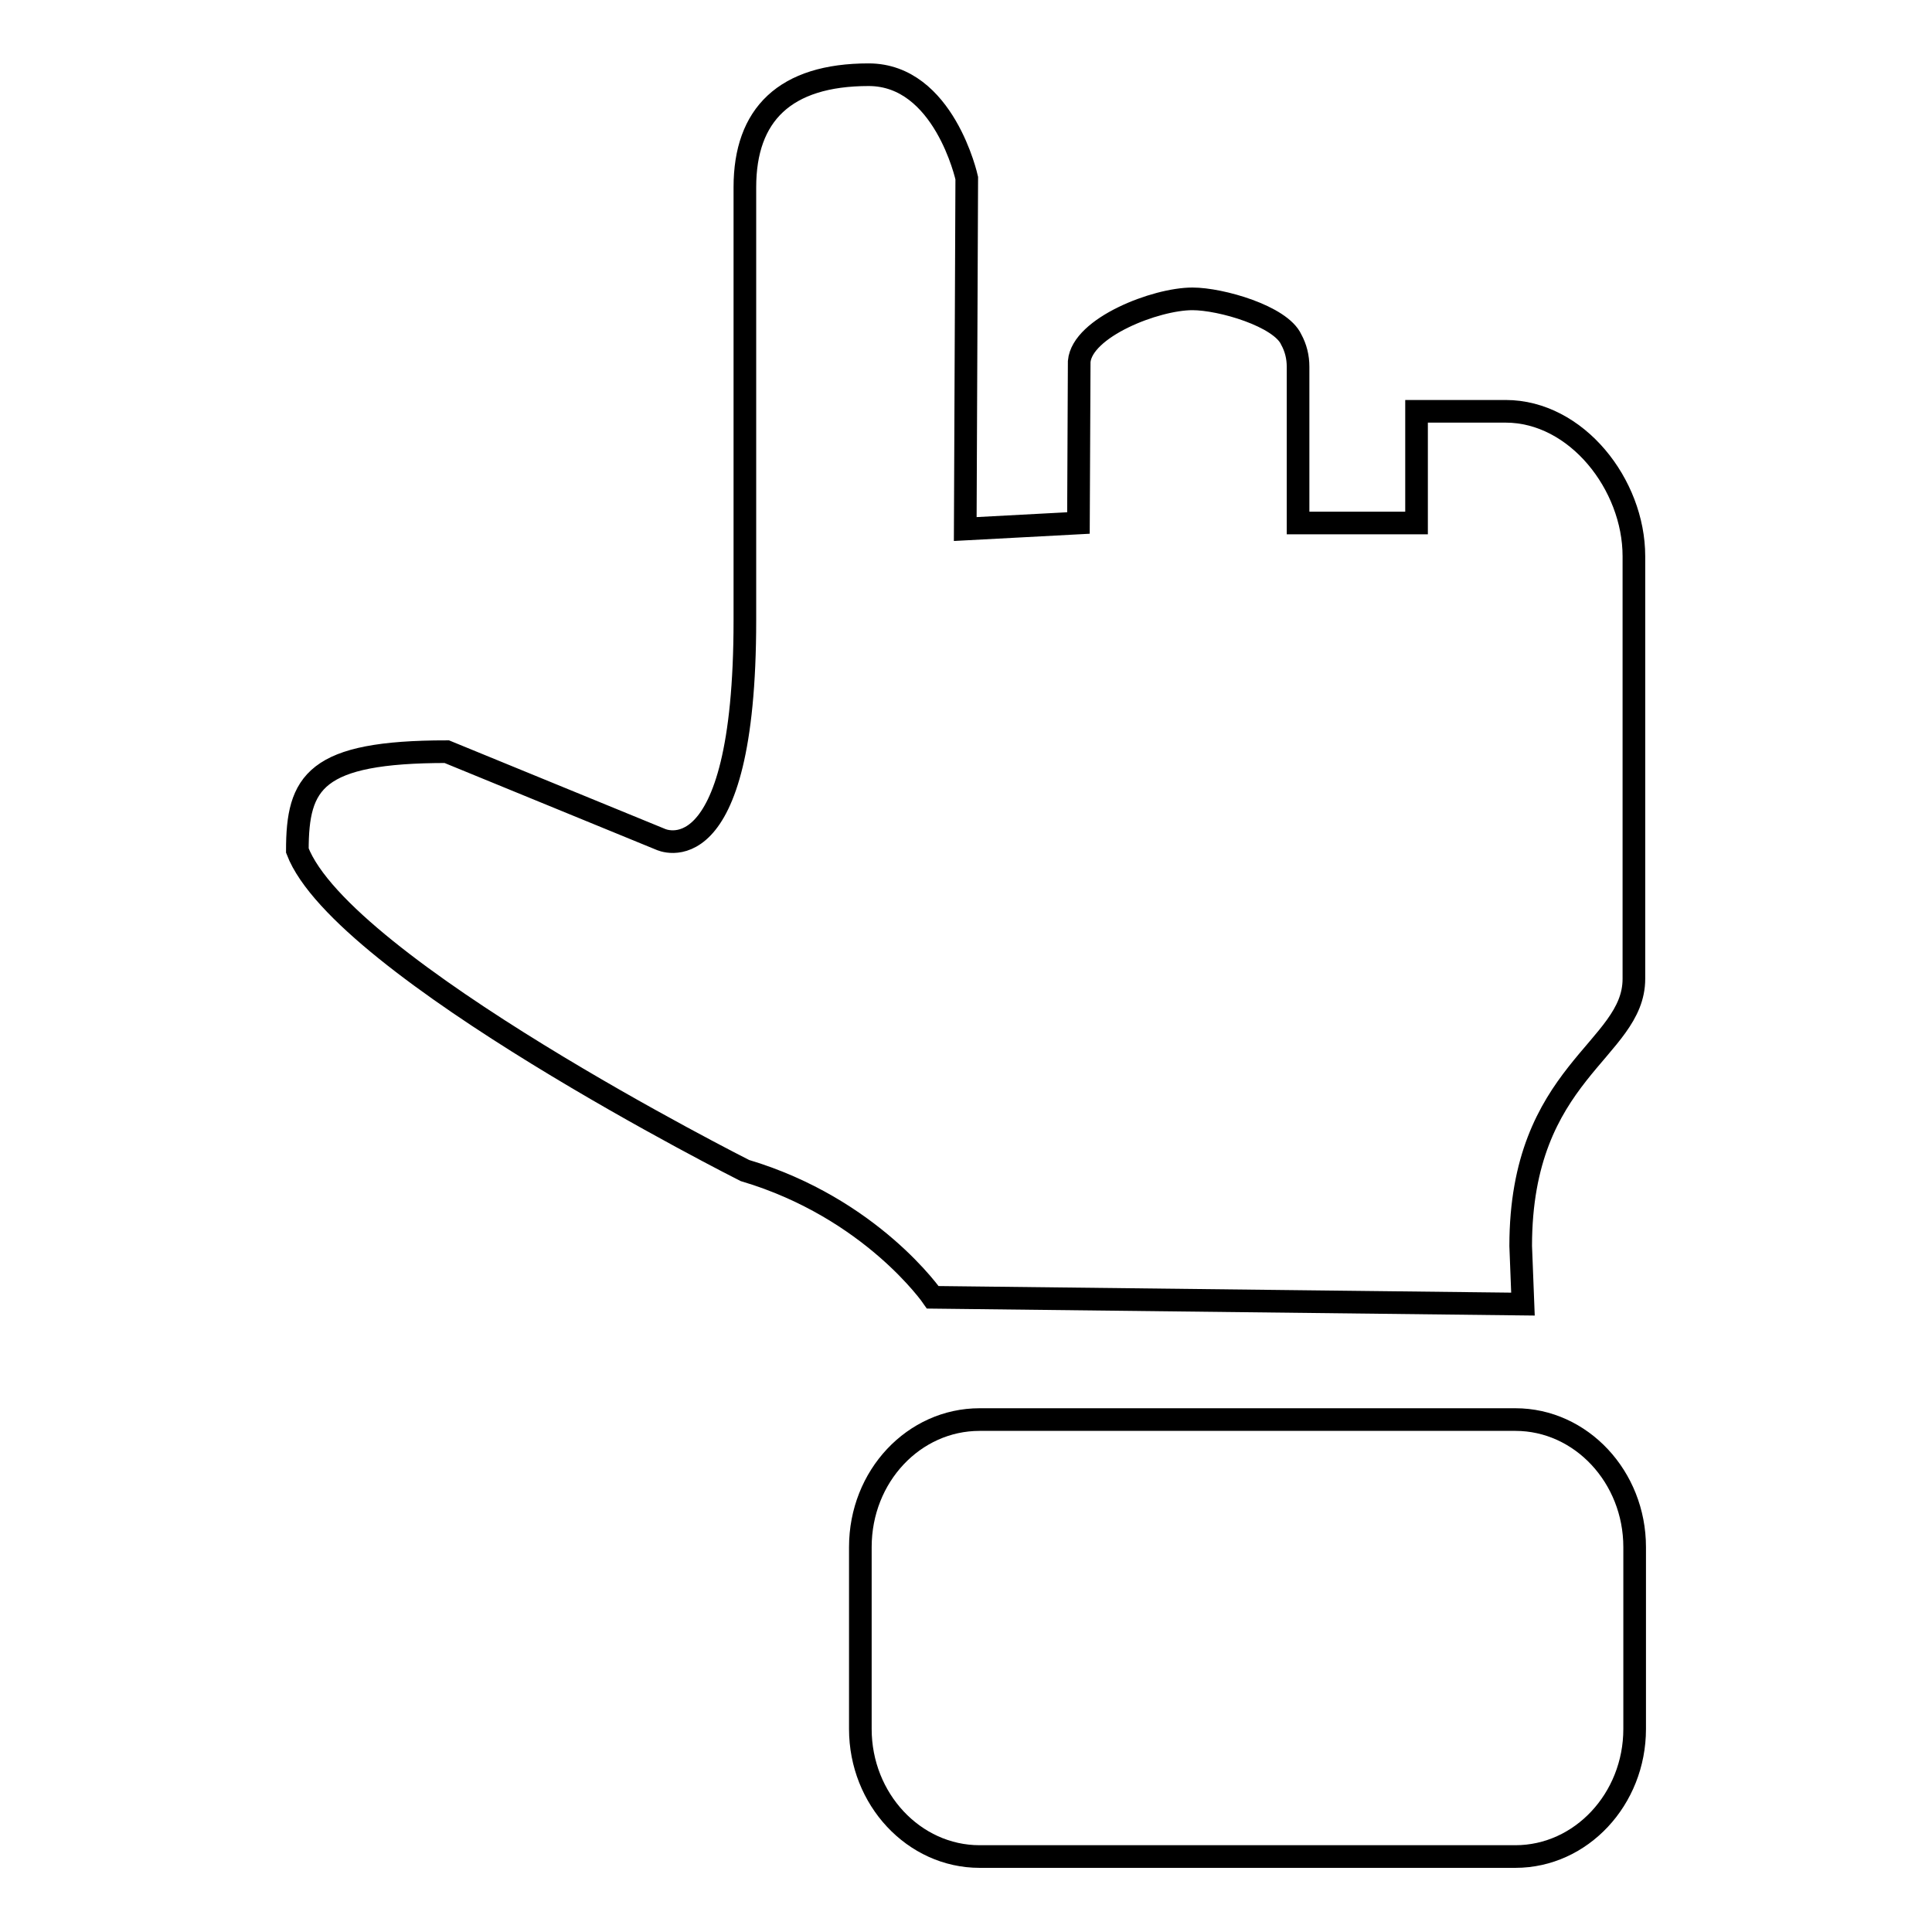
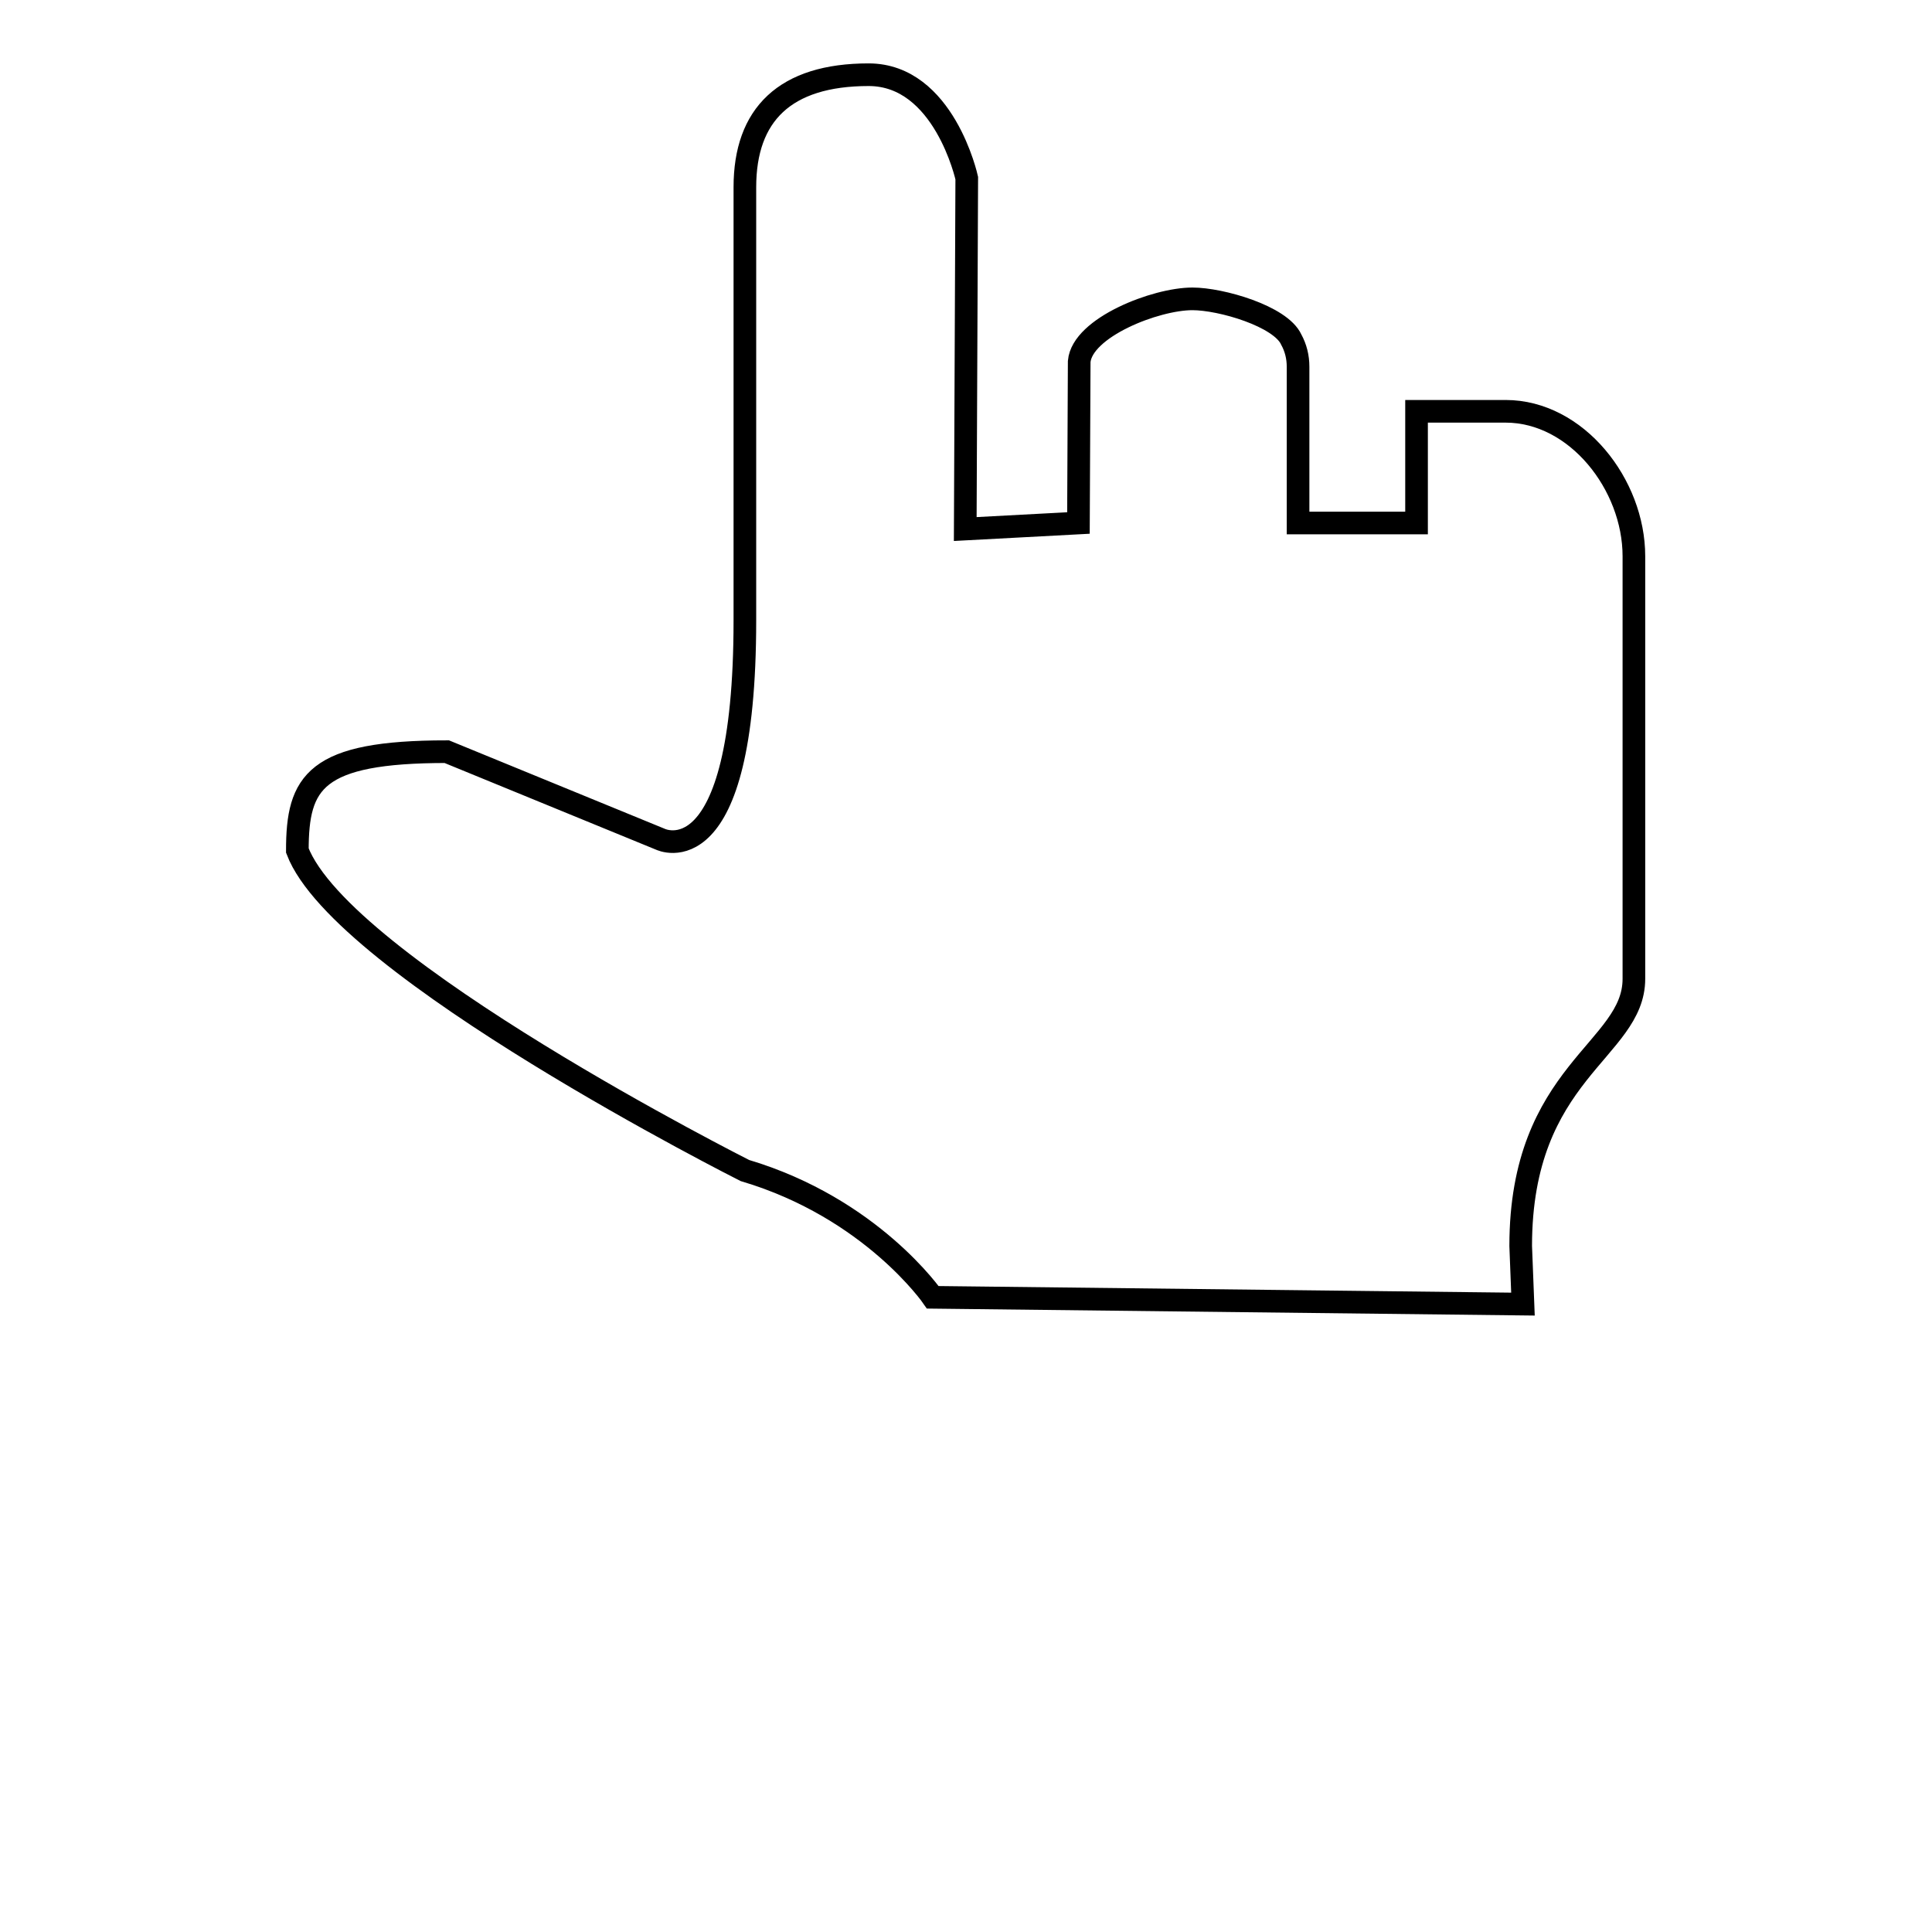
<svg xmlns="http://www.w3.org/2000/svg" version="1.1" x="0px" y="0px" viewBox="0 0 256 256" enable-background="new 0 0 256 256" xml:space="preserve">
  <g>
    <g>
-       <path stroke-width="3" fill-opacity="0" stroke="#000000" d="M114,205v24.1c0,9.3,7.1,16.9,15.8,16.9h71c8.7,0,15.8-7.6,15.8-16.9V205c0-9.3-7.1-16.9-15.8-16.9h-71C121.1,188.1,114,195.6,114,205L114,205z" />
-       <path stroke-width="3" fill-opacity="0" stroke="#000000" d="M127.9,70.1l0.2-46.5c0,0-3-13.7-13-13.7c-11.1,0-16.4,5.3-16.4,14.9v57.4c0,34.5-11.2,29-11.2,29L59.2,99.6c-17.5,0-19.8,4-19.8,13.1c5.9,15.5,59.3,42.4,59.3,42.4c16.8,5,24.9,16.8,24.9,16.8l78.2,0.9l-0.3-7.7c0-23.1,15-25.9,15-35.4V73.7c0-9.5-7.6-19.2-17-19.2h-11.8v14.8H172V48.6c0-1.3-0.3-2.5-0.9-3.6c-1.4-3.1-9.3-5.4-13.1-5.4c-4.9,0-14.6,3.8-15,8.3c0,0.2-0.1,21.4-0.1,21.4L127.9,70.1L127.9,70.1z" />
+       <path stroke-width="3" fill-opacity="0" stroke="#000000" d="M127.9,70.1l0.2-46.5c0,0-3-13.7-13-13.7c-11.1,0-16.4,5.3-16.4,14.9v57.4c0,34.5-11.2,29-11.2,29L59.2,99.6c-17.5,0-19.8,4-19.8,13.1c5.9,15.5,59.3,42.4,59.3,42.4c16.8,5,24.9,16.8,24.9,16.8l78.2,0.9l-0.3-7.7c0-23.1,15-25.9,15-35.4V73.7c0-9.5-7.6-19.2-17-19.2h-11.8v14.8H172V48.6c0-1.3-0.3-2.5-0.9-3.6c-1.4-3.1-9.3-5.4-13.1-5.4c-4.9,0-14.6,3.8-15,8.3c0,0.2-0.1,21.4-0.1,21.4L127.9,70.1z" />
    </g>
  </g>
</svg>